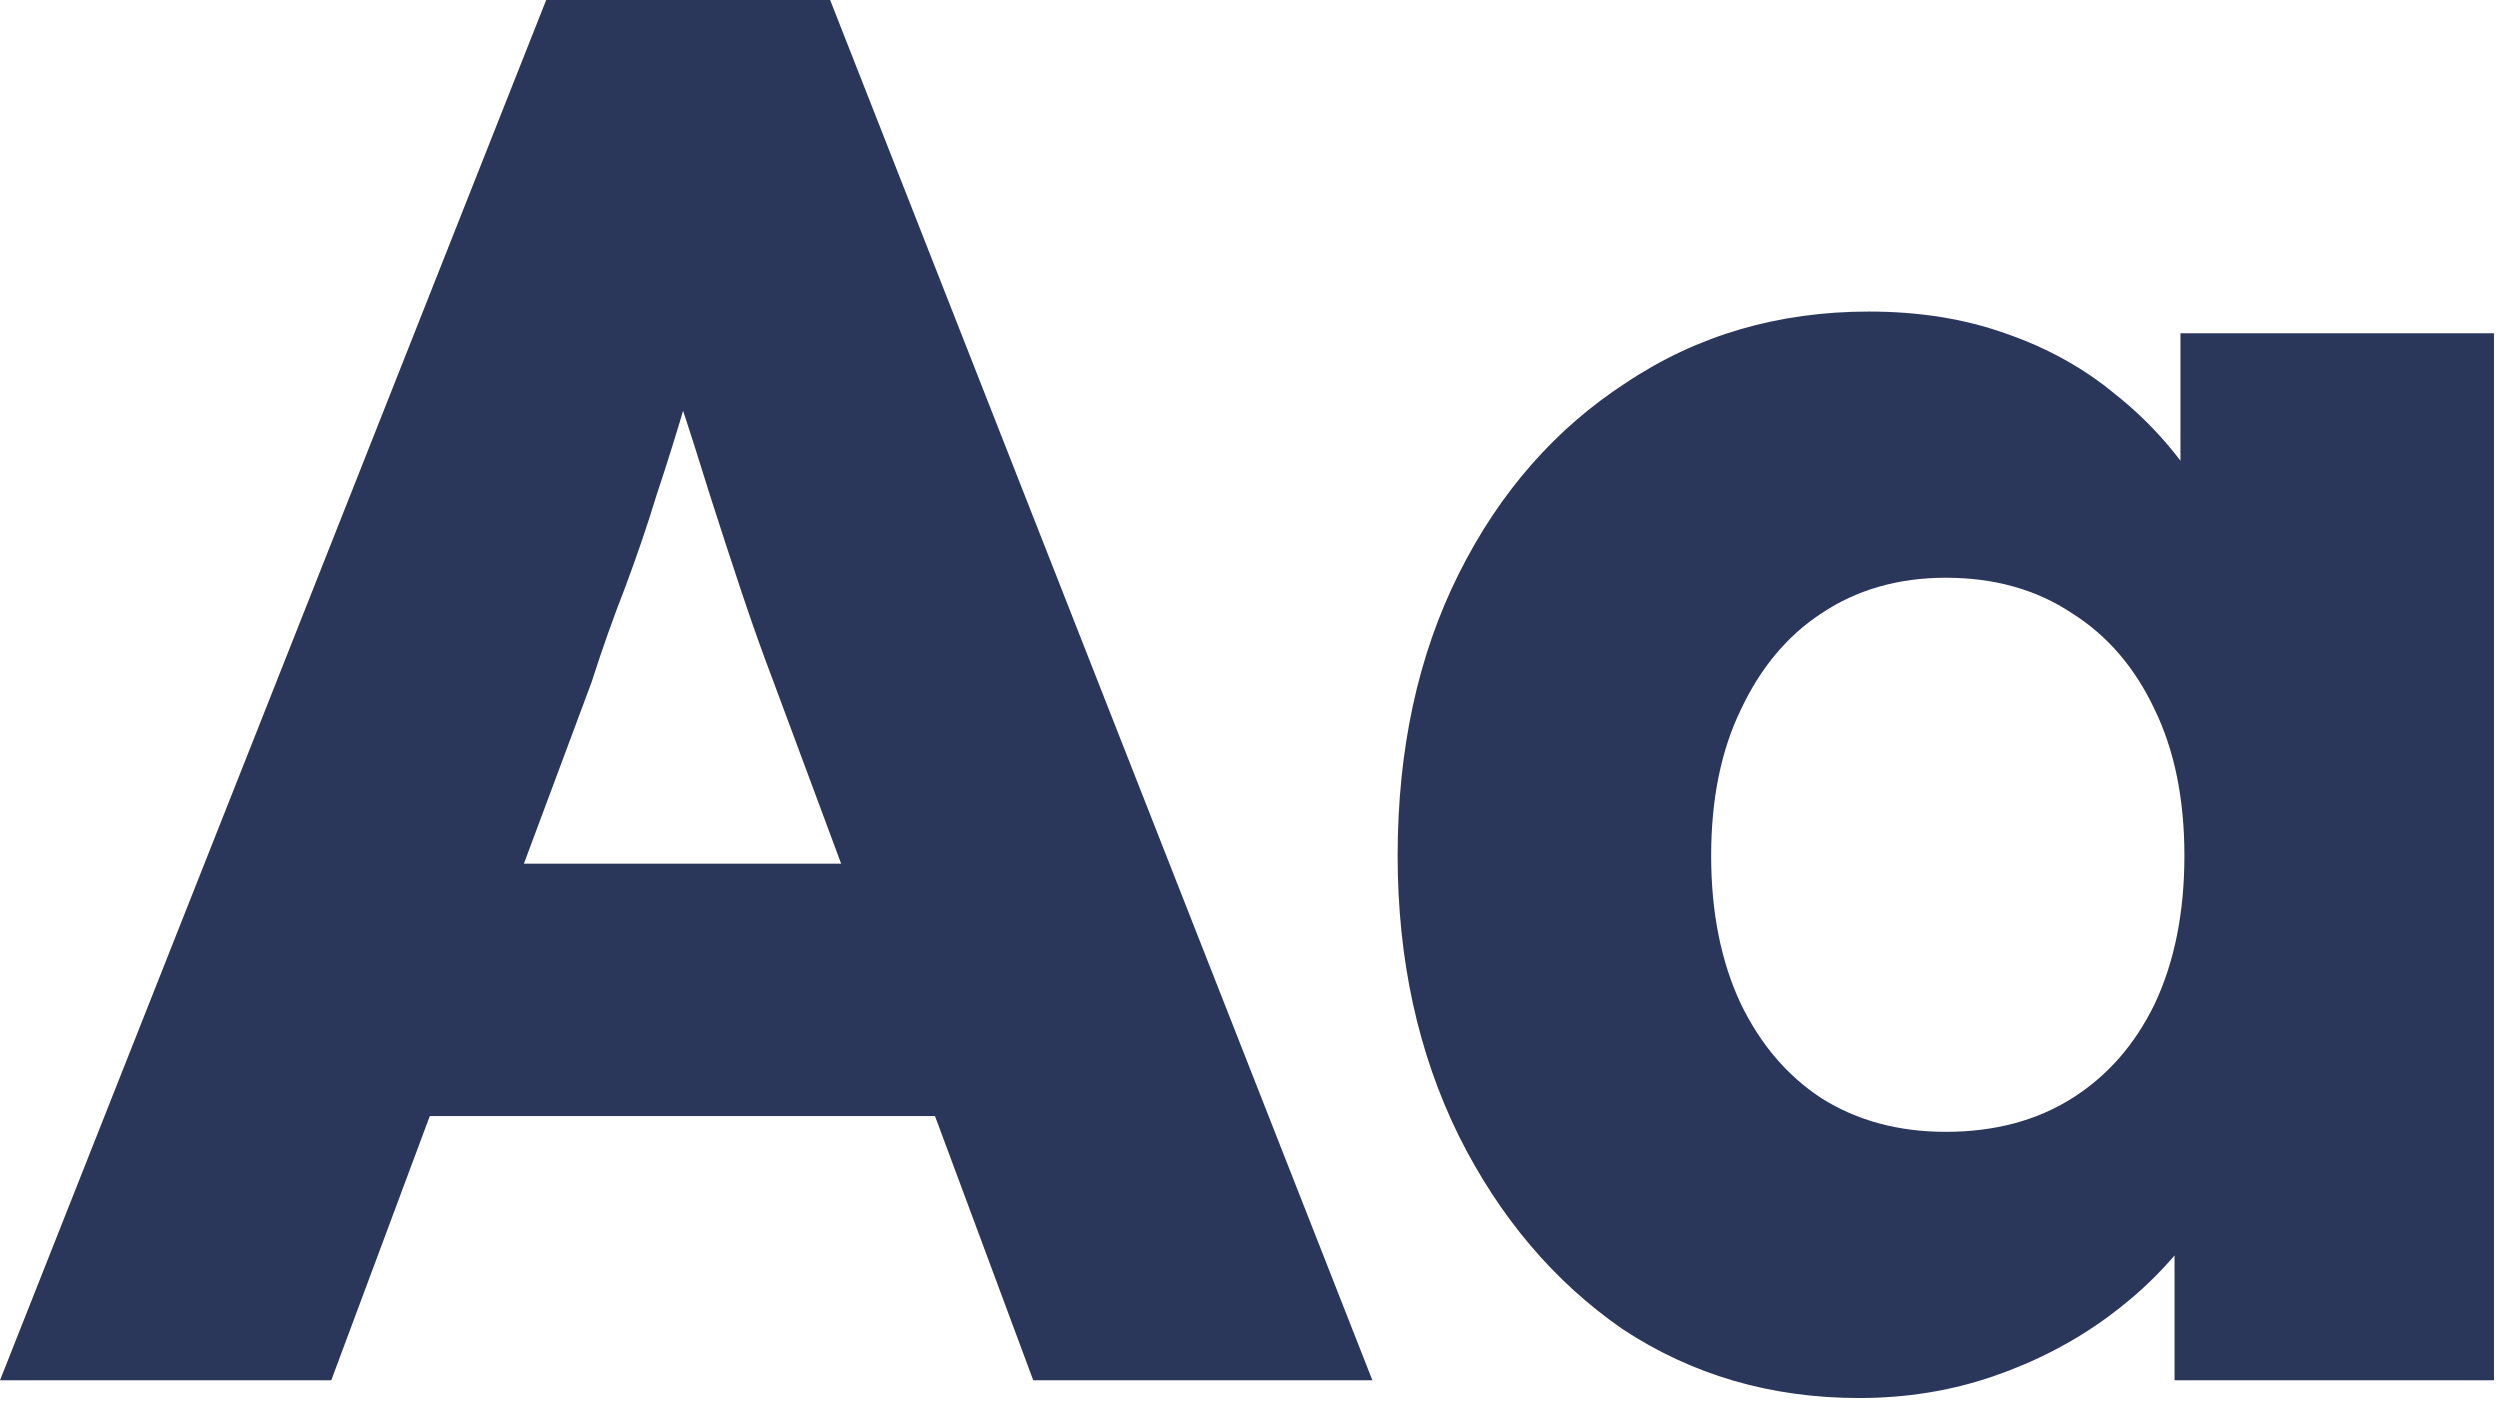
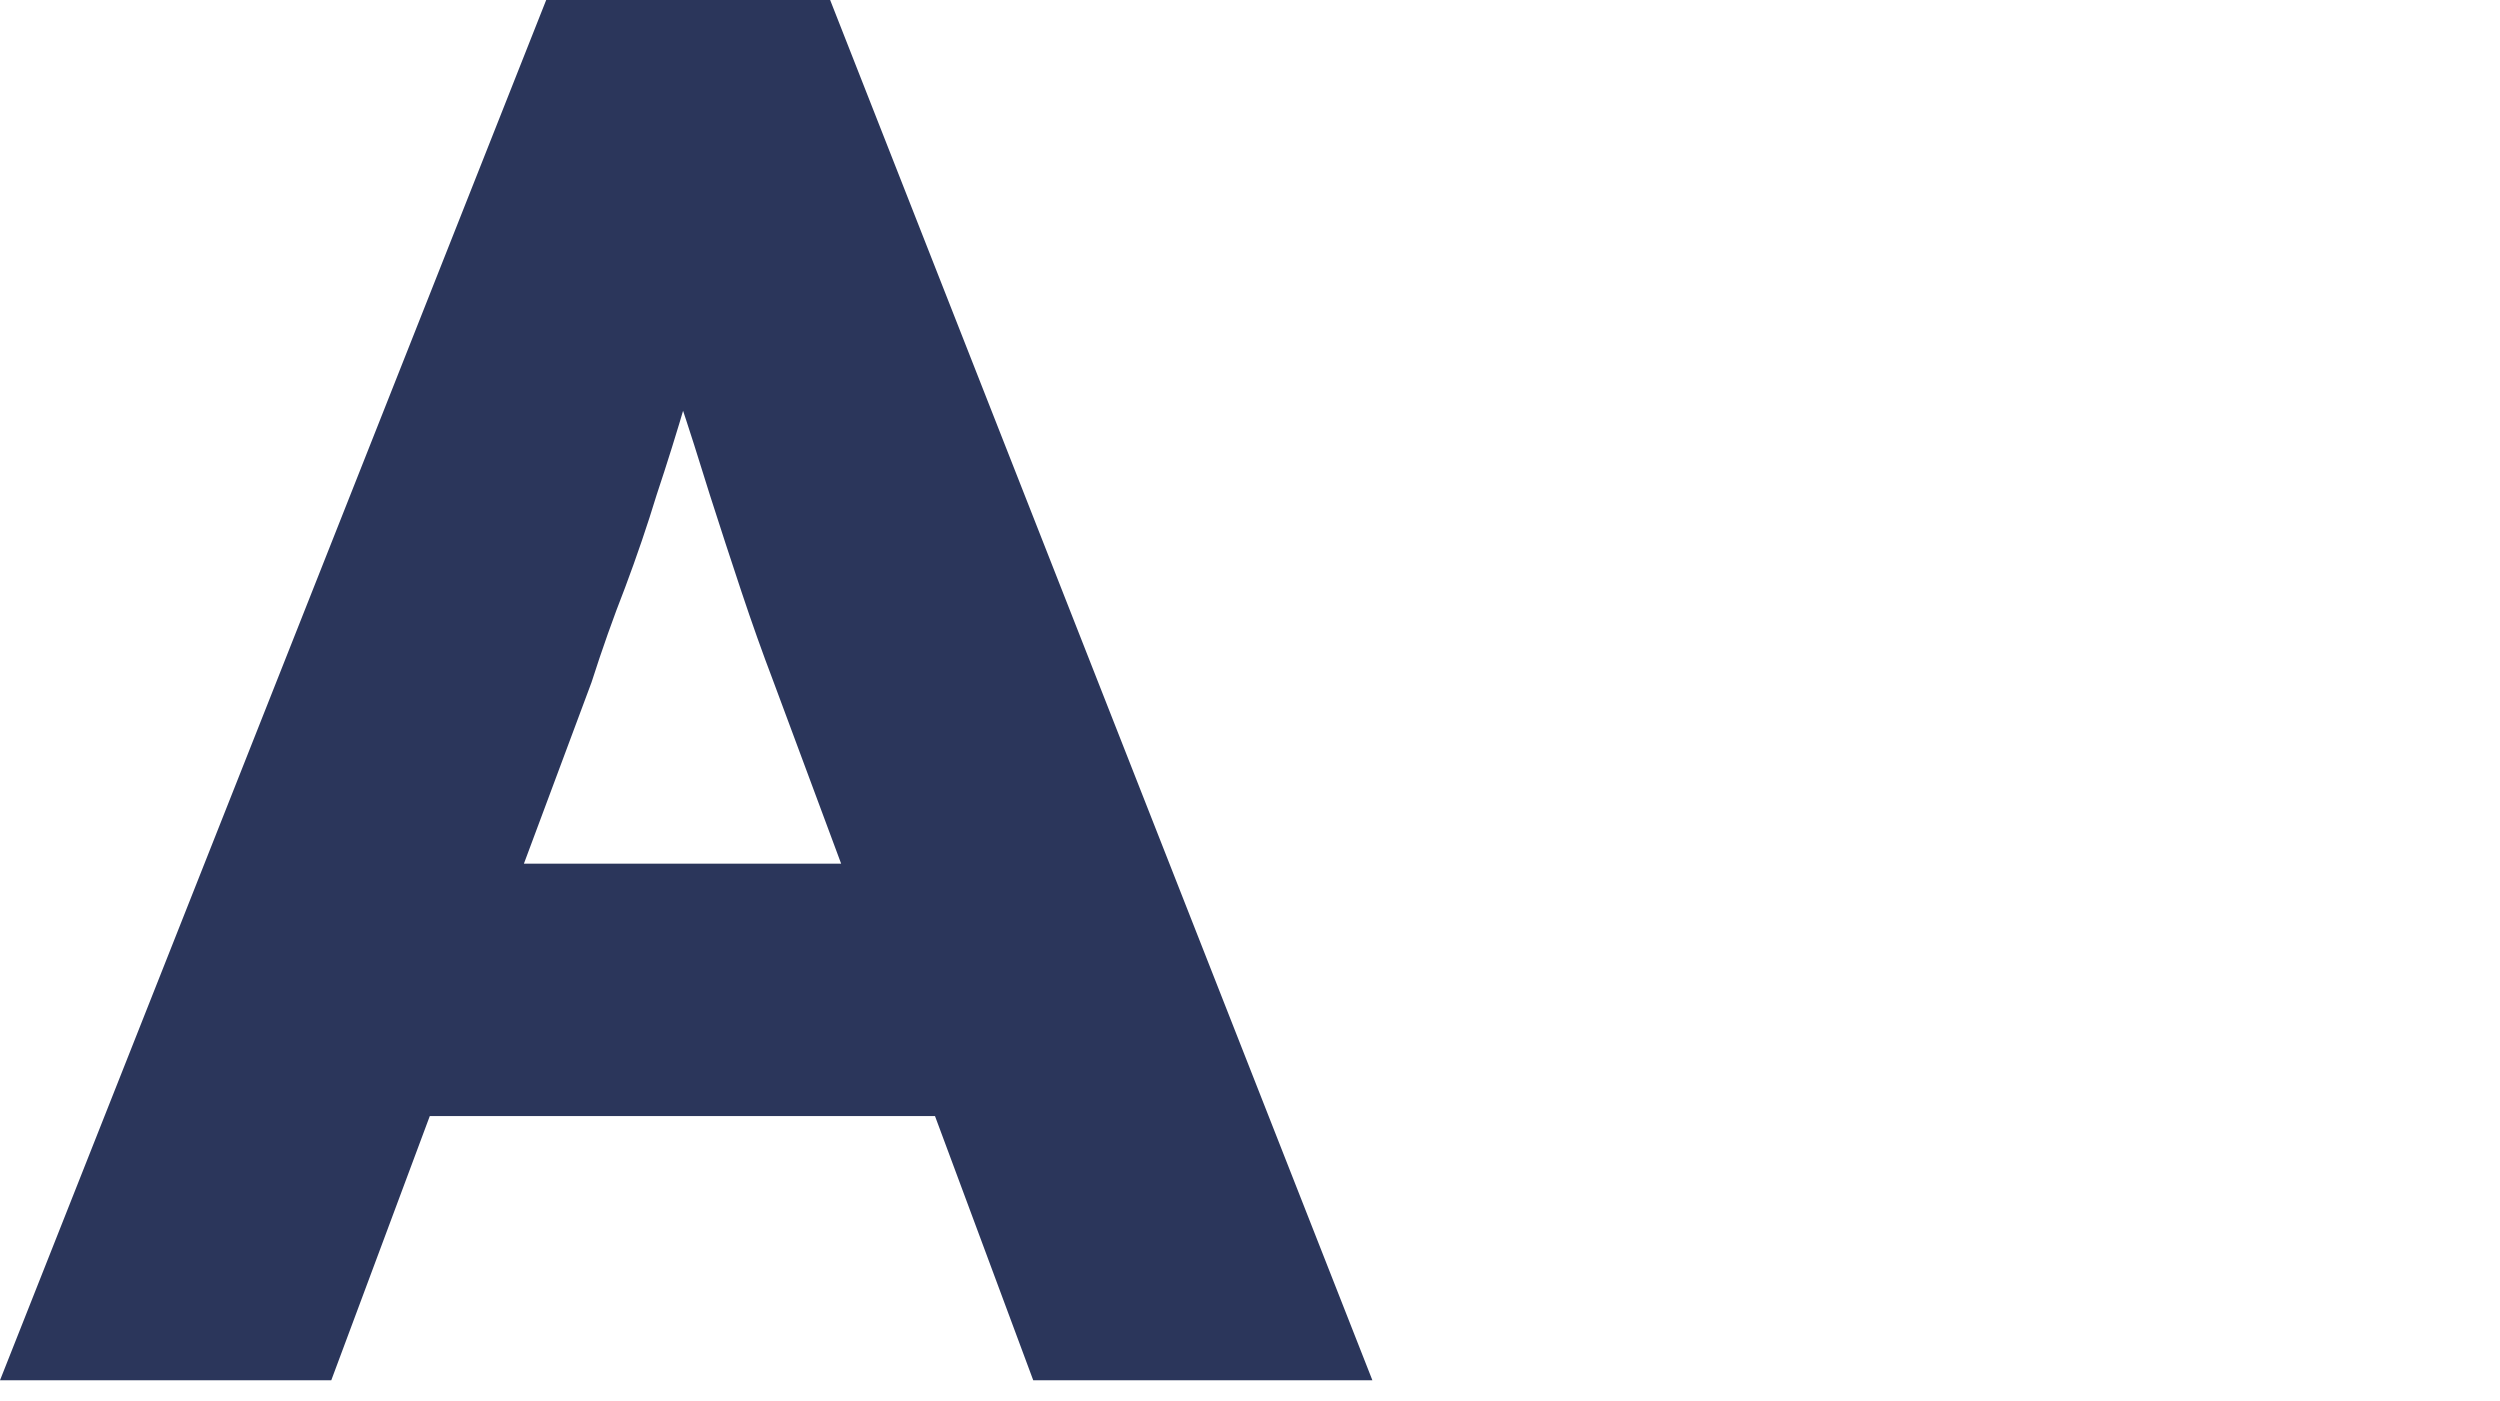
<svg xmlns="http://www.w3.org/2000/svg" width="355" height="199" viewBox="0 0 355 199" fill="none">
-   <path d="M263.985 198.52C251.479 198.52 240.279 195.253 230.385 188.72C220.679 182 212.932 172.853 207.145 161.28C201.359 149.52 198.465 136.267 198.465 121.52C198.465 106.4 201.359 93.053 207.145 81.48C212.932 69.907 220.865 60.853 230.945 54.32C241.025 47.6 252.505 44.24 265.385 44.24C272.479 44.24 278.919 45.267 284.705 47.32C290.679 49.373 295.905 52.267 300.385 56C304.865 59.547 308.692 63.747 311.865 68.6C315.039 73.267 317.372 78.307 318.865 83.72L309.625 82.6V47.32H354.145V196H308.785V160.16L318.865 159.88C317.372 165.107 314.945 170.053 311.585 174.72C308.225 179.387 304.119 183.493 299.265 187.04C294.412 190.587 288.999 193.387 283.025 195.44C277.052 197.493 270.705 198.52 263.985 198.52ZM276.305 160.72C283.212 160.72 289.185 159.133 294.225 155.96C299.265 152.787 303.185 148.307 305.985 142.52C308.785 136.547 310.185 129.547 310.185 121.52C310.185 113.493 308.785 106.587 305.985 100.8C303.185 94.827 299.265 90.253 294.225 87.08C289.185 83.72 283.212 82.04 276.305 82.04C269.585 82.04 263.705 83.72 258.665 87.08C253.812 90.253 249.985 94.827 247.185 100.8C244.385 106.587 242.985 113.493 242.985 121.52C242.985 129.547 244.385 136.547 247.185 142.52C249.985 148.307 253.812 152.787 258.665 155.96C263.705 159.133 269.585 160.72 276.305 160.72Z" fill="#2B365B" />
  <path d="M0 196L77.56 0H117.88L194.88 196H146.72L109.76 96.6C108.267 92.68 106.773 88.48 105.28 84C103.787 79.52 102.293 74.947 100.8 70.28C99.307 65.427 97.813 60.76 96.32 56.28C95.013 51.613 93.893 47.32 92.96 43.4L101.36 43.12C100.24 47.787 98.933 52.36 97.44 56.84C96.133 61.32 94.733 65.8 93.24 70.28C91.933 74.573 90.44 78.96 88.76 83.44C87.08 87.733 85.493 92.213 84 96.88L47.04 196H0ZM36.96 158.48L51.8 122.64H141.96L156.52 158.48H36.96Z" fill="#2B365B" />
</svg>